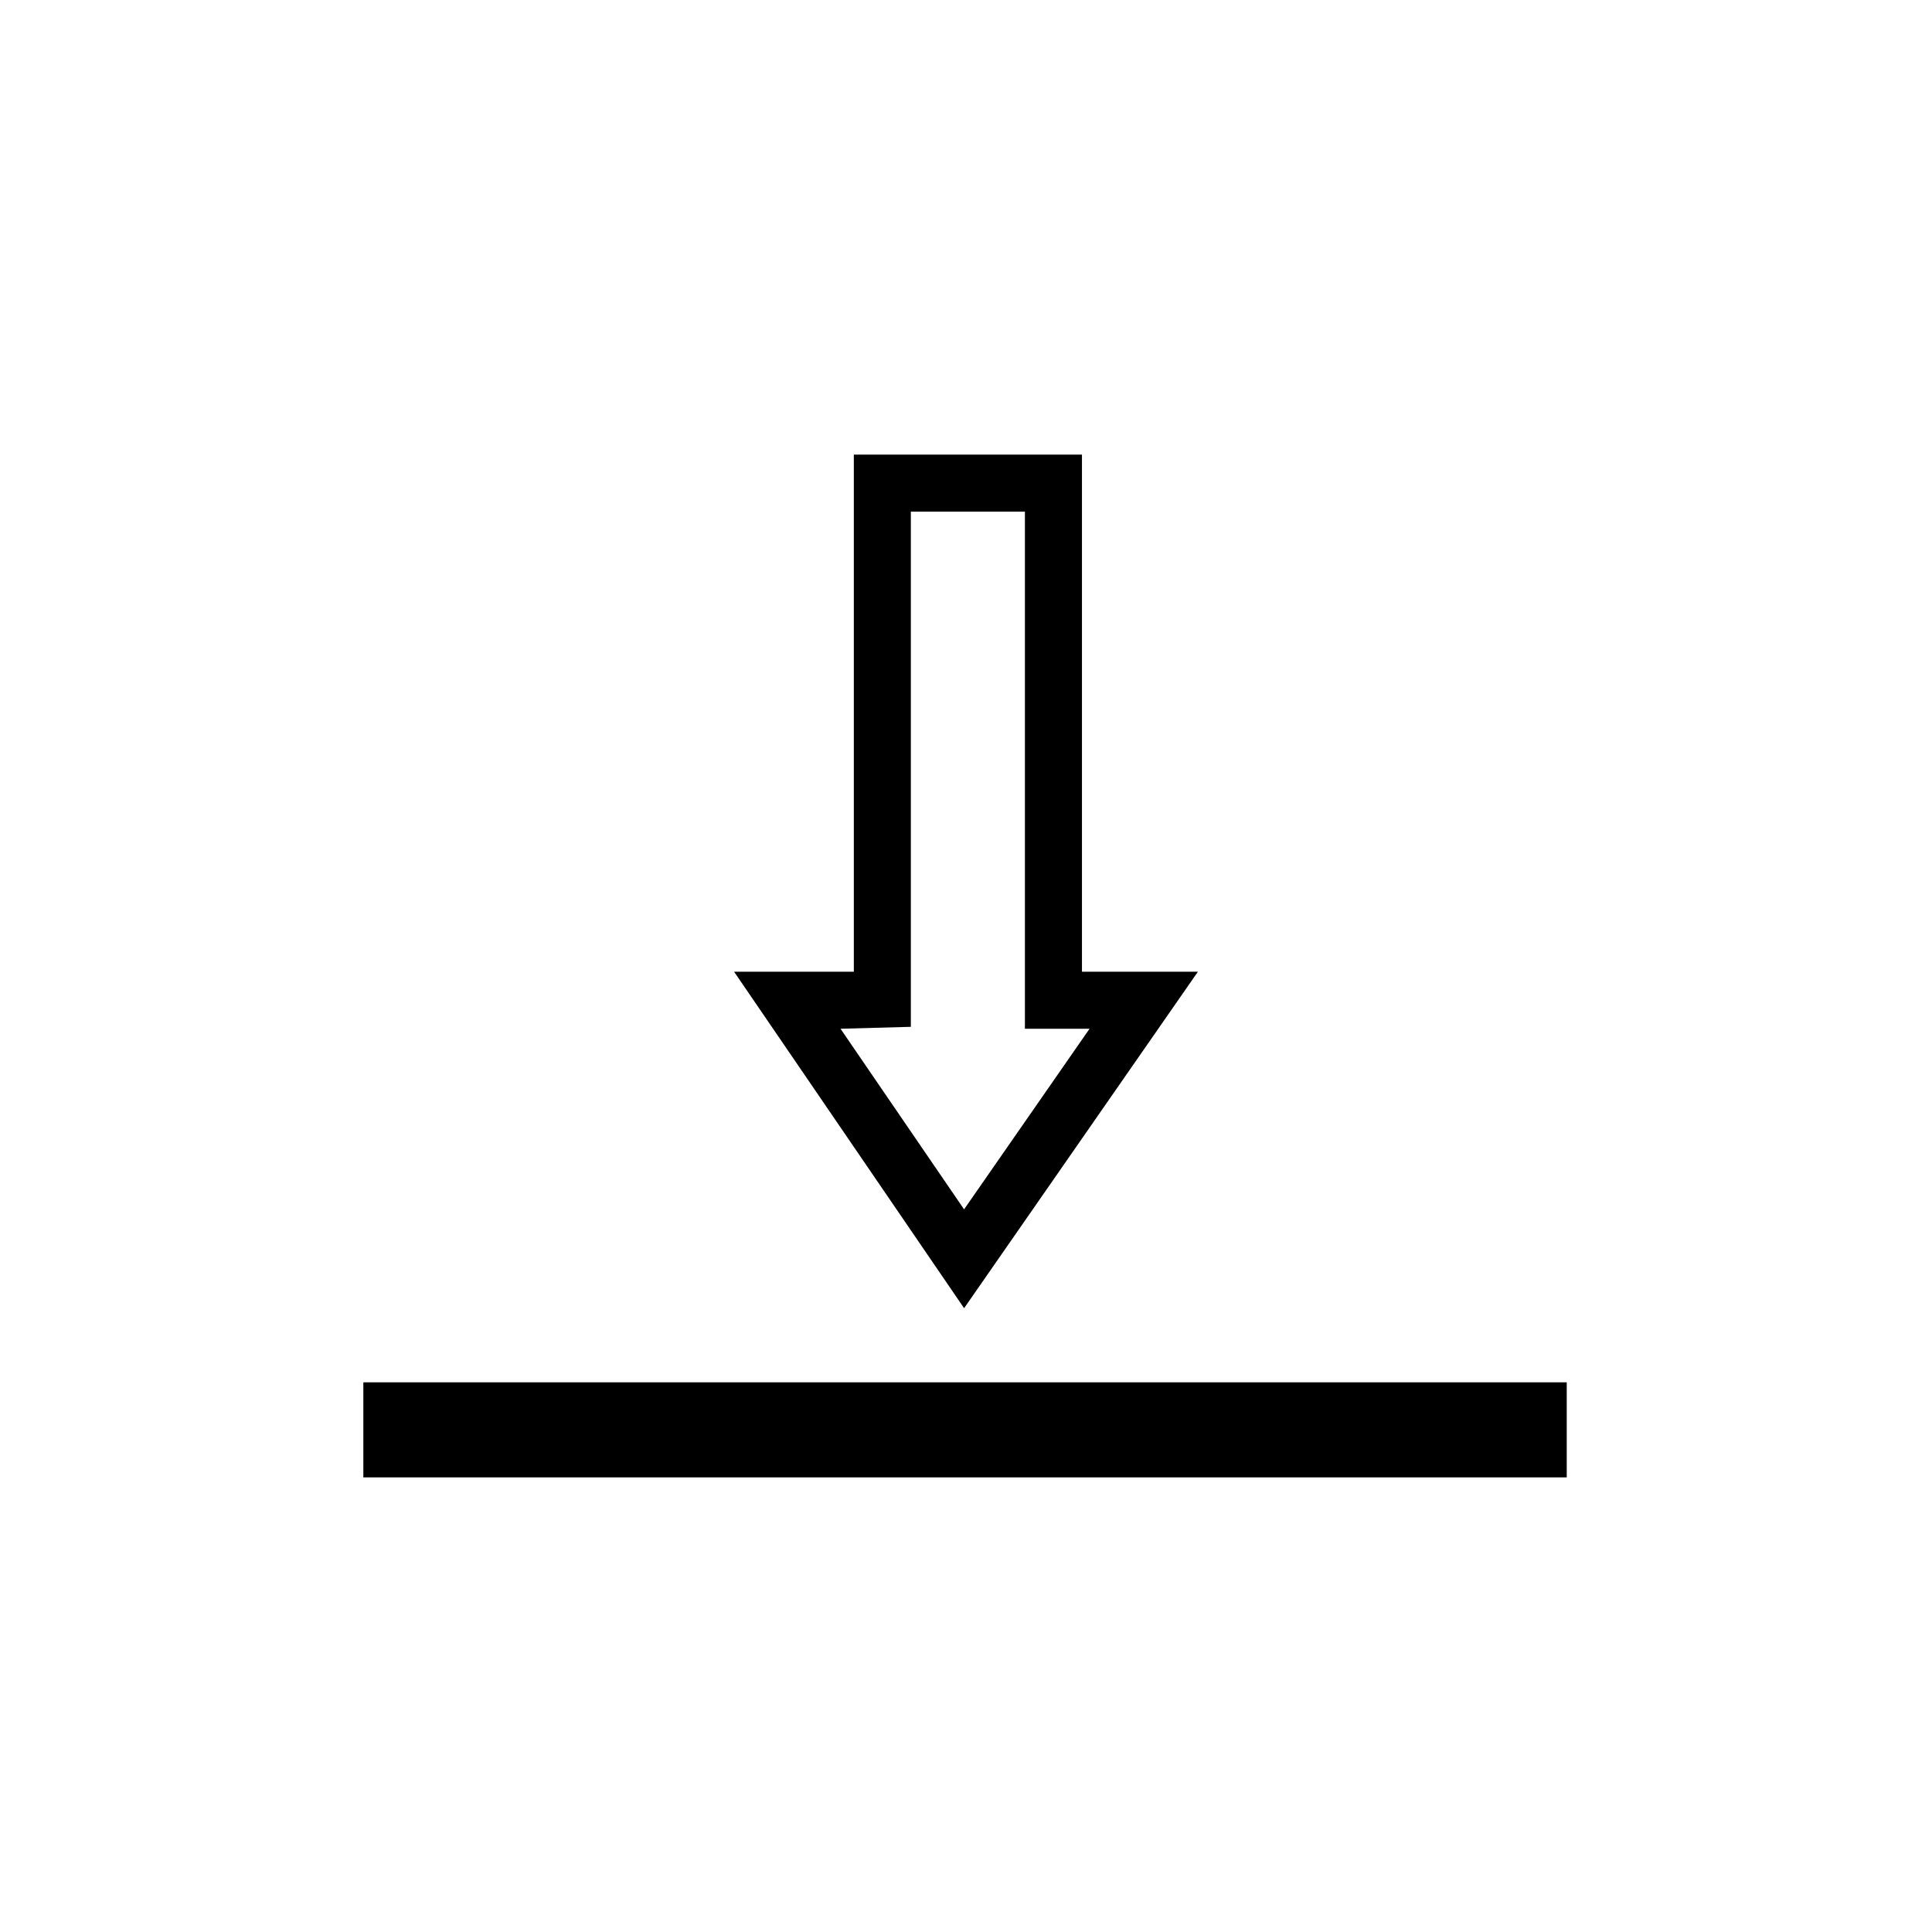
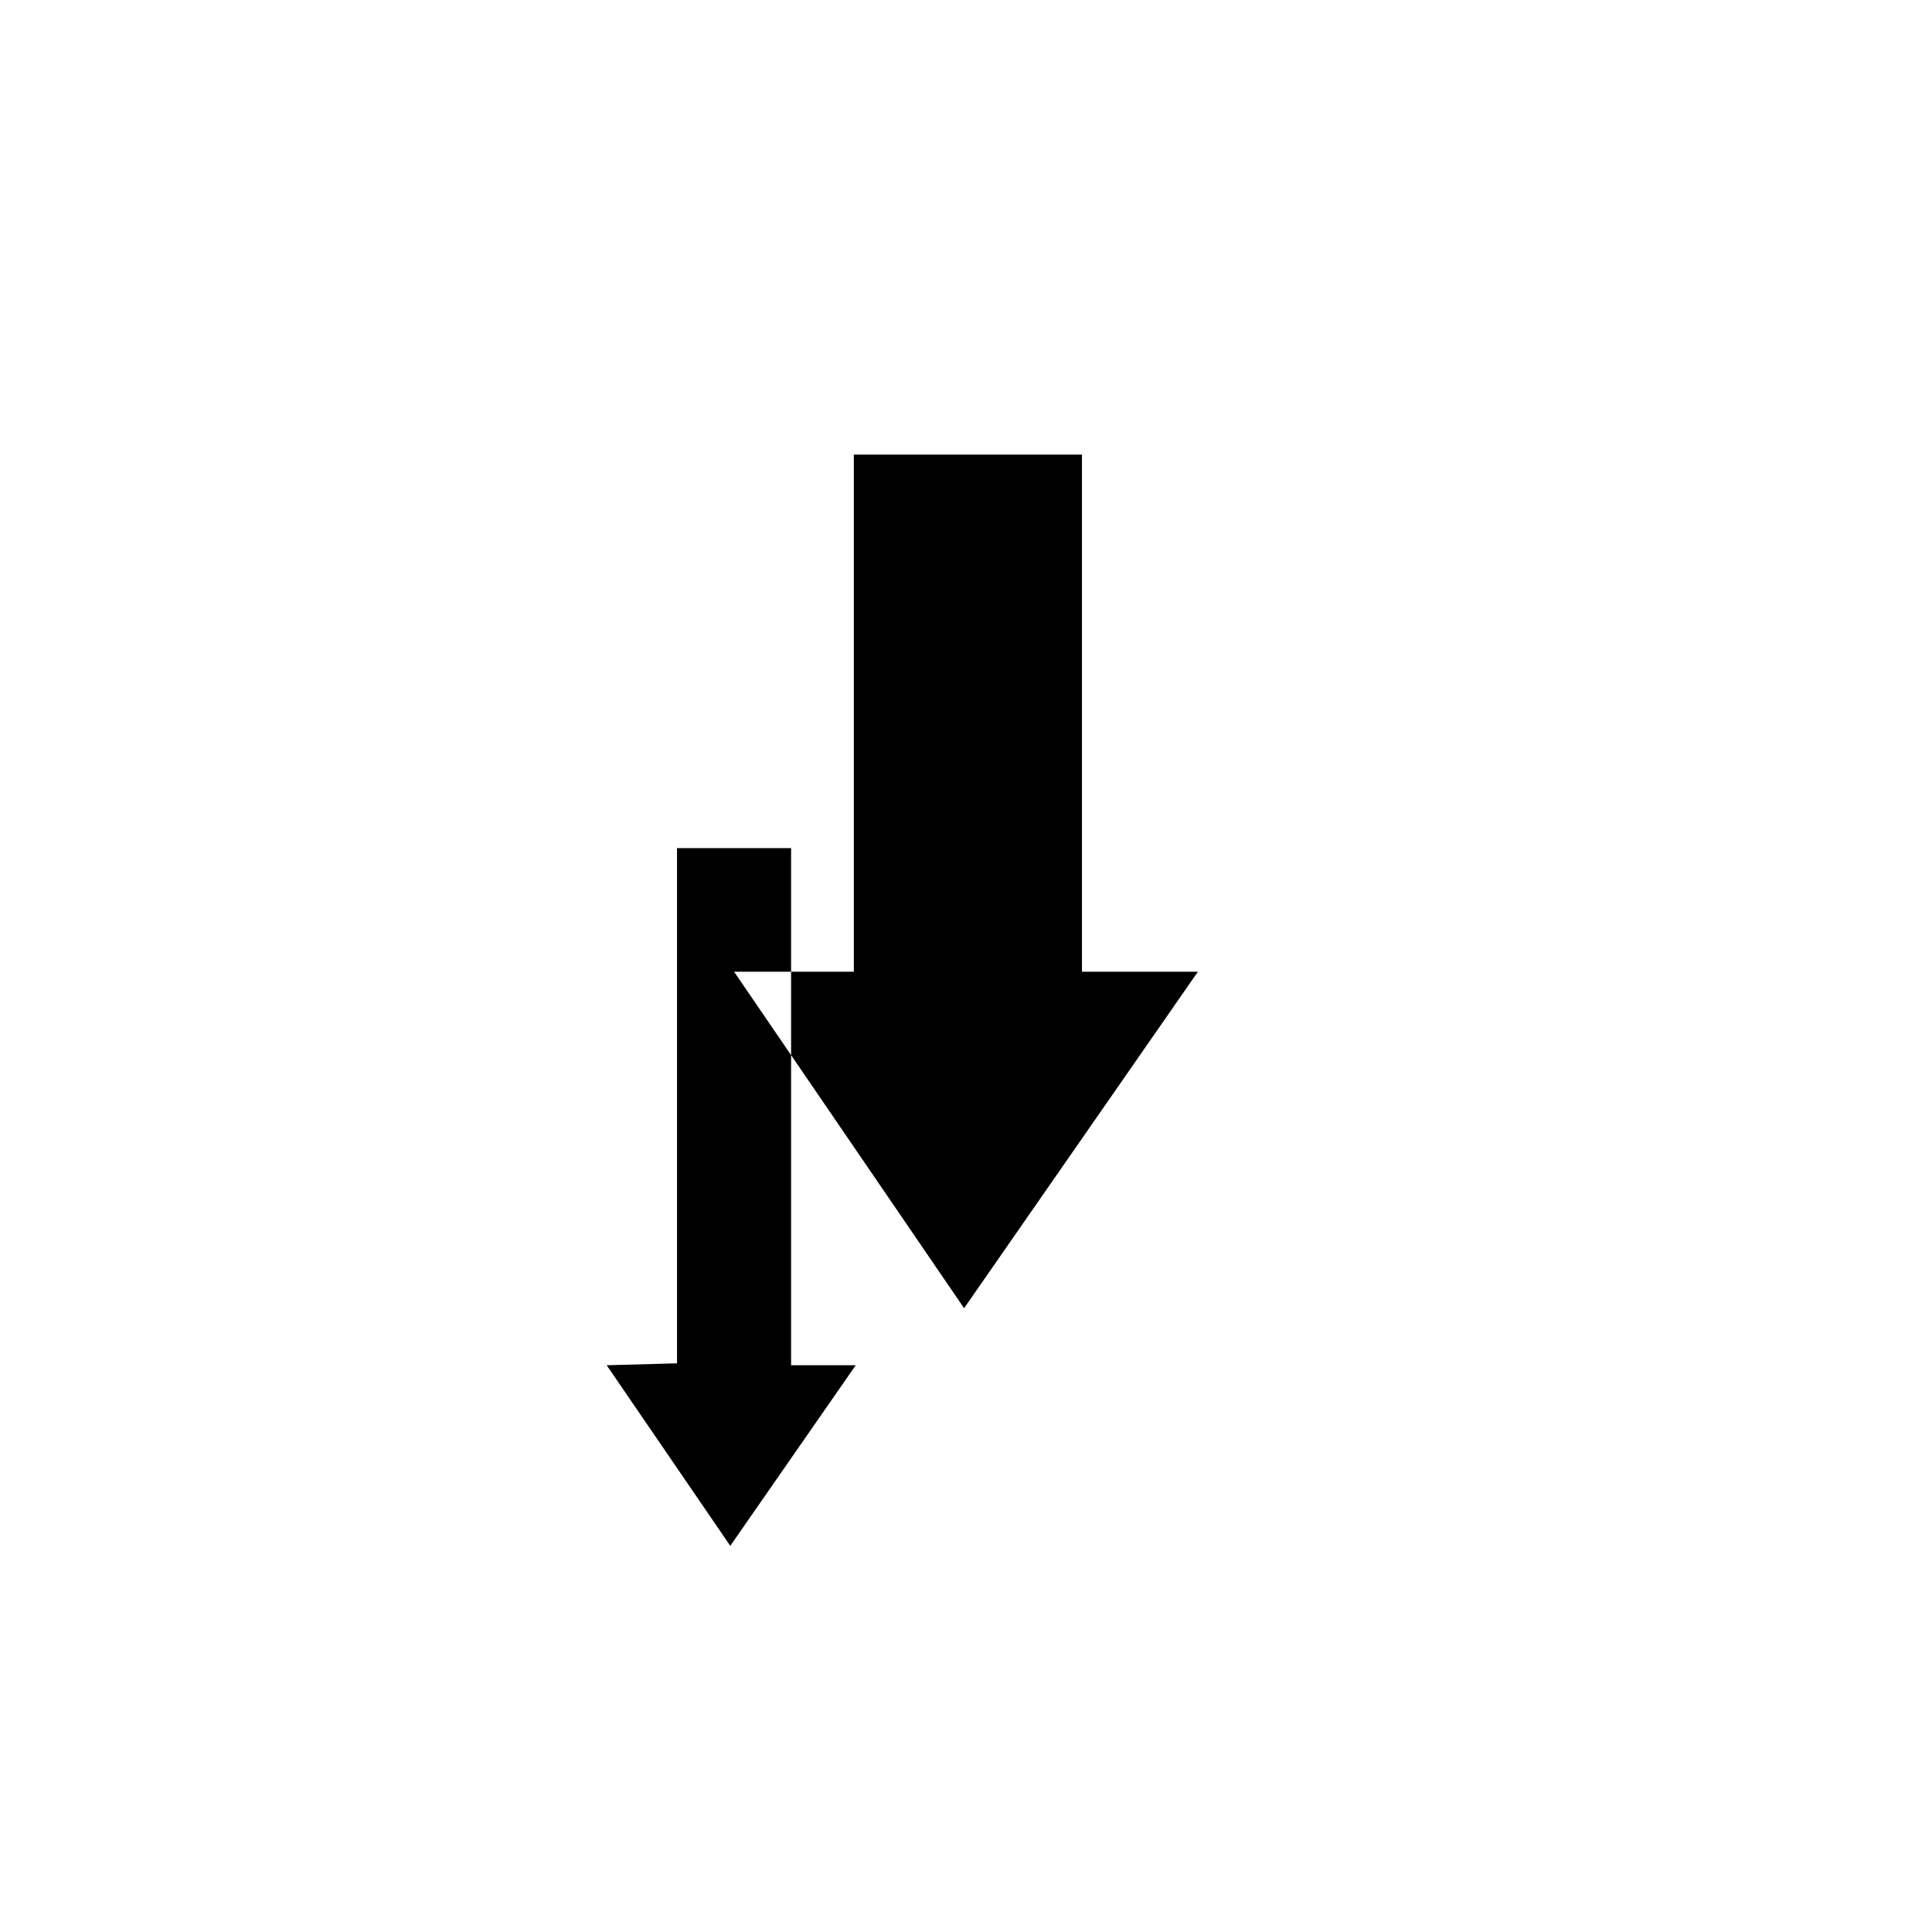
<svg xmlns="http://www.w3.org/2000/svg" fill="#000000" width="800px" height="800px" version="1.1" viewBox="144 144 512 512">
  <g>
-     <path d="m461.46 401.51h-30.73v-137.04h-60.457v137.04h-31.738l60.961 89.176zm-76.078 14.609v-136.53h30.23v137.04h17.129l-33.25 47.863-32.746-47.863z" />
-     <path d="m240.29 510.33h318.91v25.191h-318.91z" />
+     <path d="m461.46 401.51h-30.73v-137.04h-60.457v137.04h-31.738l60.961 89.176m-76.078 14.609v-136.53h30.23v137.04h17.129l-33.25 47.863-32.746-47.863z" />
  </g>
</svg>